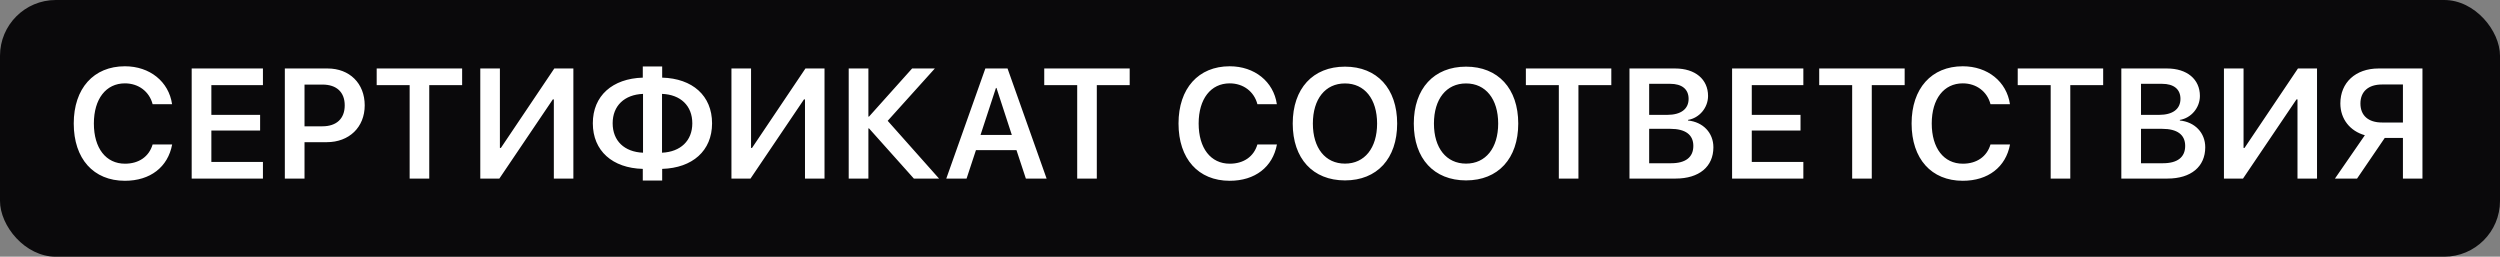
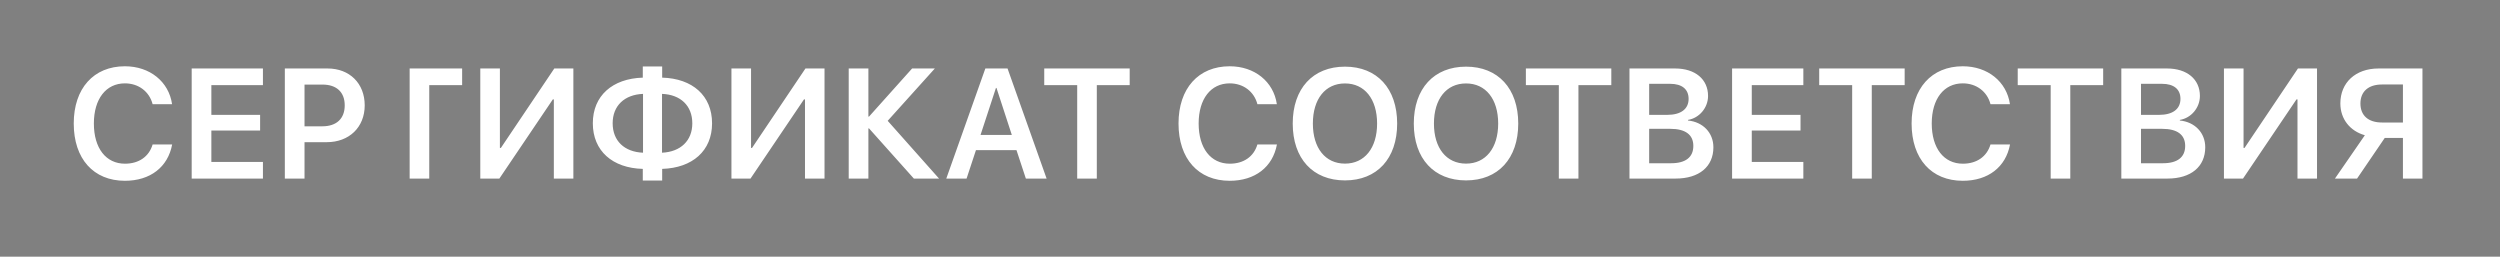
<svg xmlns="http://www.w3.org/2000/svg" width="224" height="23" viewBox="0 0 224 23" fill="none">
  <rect x="0" y="0" width="224" height="23" fill="#808080" stroke="none" />
-   <rect width="224" height="23" rx="5" fill="#0A090B" />
-   <path d="M11.193 16.198C8.377 16.198 6.607 14.229 6.607 11.065C6.607 7.92 8.391 5.938 11.193 5.938C13.422 5.938 15.124 7.312 15.418 9.335H13.675C13.381 8.2 12.41 7.469 11.193 7.469C9.498 7.469 8.411 8.863 8.411 11.065C8.411 13.279 9.491 14.667 11.2 14.667C12.444 14.667 13.354 14.031 13.675 12.944H15.425C15.049 14.968 13.463 16.198 11.193 16.198ZM23.559 14.51V16H17.175V6.136H23.559V7.626H18.938V10.292H23.306V11.693H18.938V14.51H23.559ZM25.521 6.136H29.356C31.318 6.136 32.678 7.469 32.678 9.438C32.678 11.406 31.277 12.739 29.281 12.739H27.285V16H25.521V6.136ZM27.285 7.578V11.317H28.884C30.149 11.317 30.887 10.634 30.887 9.438C30.887 8.255 30.156 7.578 28.891 7.578H27.285ZM38.461 16H36.704V7.626H33.751V6.136H41.407V7.626H38.461V16ZM49.624 16V8.904H49.535L44.743 16H43.034V6.136H44.791V13.252H44.88L49.665 6.136H51.374V16H49.624ZM57.615 13.683V8.412C55.947 8.48 54.894 9.479 54.894 11.044C54.894 12.623 55.947 13.614 57.615 13.683ZM62.031 11.051C62.031 9.472 60.978 8.474 59.317 8.412V13.683C60.978 13.607 62.031 12.609 62.031 11.051ZM57.594 15.132C54.88 15.063 53.117 13.519 53.117 11.044C53.117 8.576 54.88 7.038 57.594 6.956V5.958H59.331V6.956C62.045 7.031 63.801 8.569 63.801 11.051C63.801 13.512 62.045 15.05 59.331 15.132V16.178H57.594V15.132ZM72.127 16V8.904H72.038L67.246 16H65.537V6.136H67.294V13.252H67.383L72.168 6.136H73.877V16H72.127ZM79.537 10.825L84.138 16H81.882L77.862 11.502H77.808V16H76.044V6.136H77.808V10.449H77.862L81.725 6.136H83.762L79.537 10.825ZM91.917 16L91.076 13.45H87.446L86.605 16H84.787L88.287 6.136H90.276L93.776 16H91.917ZM89.237 7.879L87.856 12.09H90.659L89.285 7.879H89.237ZM98.274 16H96.517V7.626H93.564V6.136H101.22V7.626H98.274V16ZM110.182 16.198C107.365 16.198 105.595 14.229 105.595 11.065C105.595 7.92 107.379 5.938 110.182 5.938C112.41 5.938 114.112 7.312 114.406 9.335H112.663C112.369 8.2 111.398 7.469 110.182 7.469C108.486 7.469 107.399 8.863 107.399 11.065C107.399 13.279 108.479 14.667 110.188 14.667C111.433 14.667 112.342 14.031 112.663 12.944H114.413C114.037 14.968 112.451 16.198 110.182 16.198ZM120.51 5.972C123.382 5.972 125.186 7.934 125.186 11.071C125.186 14.209 123.382 16.164 120.51 16.164C117.633 16.164 115.828 14.209 115.828 11.071C115.828 7.934 117.633 5.972 120.51 5.972ZM120.51 7.476C118.747 7.476 117.633 8.87 117.633 11.071C117.633 13.266 118.747 14.66 120.51 14.66C122.267 14.66 123.388 13.266 123.388 11.071C123.388 8.87 122.267 7.476 120.51 7.476ZM131.359 5.972C134.23 5.972 136.035 7.934 136.035 11.071C136.035 14.209 134.23 16.164 131.359 16.164C128.481 16.164 126.676 14.209 126.676 11.071C126.676 7.934 128.481 5.972 131.359 5.972ZM131.359 7.476C129.595 7.476 128.481 8.87 128.481 11.071C128.481 13.266 129.595 14.66 131.359 14.66C133.116 14.66 134.237 13.266 134.237 11.071C134.237 8.87 133.116 7.476 131.359 7.476ZM141.428 16H139.671V7.626H136.718V6.136H144.374V7.626H141.428V16ZM150.137 16H146.001V6.136H150.096C151.887 6.136 153.042 7.1 153.042 8.597C153.042 9.656 152.256 10.579 151.244 10.743V10.798C152.584 10.928 153.52 11.892 153.52 13.197C153.52 14.934 152.242 16 150.137 16ZM147.765 7.51V10.292H149.378C150.608 10.292 151.299 9.772 151.299 8.856C151.299 7.995 150.704 7.51 149.651 7.51H147.765ZM147.765 14.626H149.733C151.032 14.626 151.723 14.086 151.723 13.074C151.723 12.069 151.012 11.543 149.658 11.543H147.765V14.626ZM161.58 14.51V16H155.195V6.136H161.58V7.626H156.959V10.292H161.327V11.693H156.959V14.51H161.58ZM167.711 16H165.954V7.626H163.001V6.136H170.658V7.626H167.711V16ZM175.866 16.198C173.05 16.198 171.279 14.229 171.279 11.065C171.279 7.92 173.064 5.938 175.866 5.938C178.095 5.938 179.797 7.312 180.091 9.335H178.348C178.054 8.2 177.083 7.469 175.866 7.469C174.171 7.469 173.084 8.863 173.084 11.065C173.084 13.279 174.164 14.667 175.873 14.667C177.117 14.667 178.026 14.031 178.348 12.944H180.098C179.722 14.968 178.136 16.198 175.866 16.198ZM185.498 16H183.741V7.626H180.788V6.136H188.444V7.626H185.498V16ZM194.207 16H190.071V6.136H194.166C195.957 6.136 197.112 7.1 197.112 8.597C197.112 9.656 196.326 10.579 195.314 10.743V10.798C196.654 10.928 197.59 11.892 197.59 13.197C197.59 14.934 196.312 16 194.207 16ZM191.834 7.51V10.292H193.448C194.678 10.292 195.369 9.772 195.369 8.856C195.369 7.995 194.774 7.51 193.721 7.51H191.834ZM191.834 14.626H193.803C195.102 14.626 195.792 14.086 195.792 13.074C195.792 12.069 195.082 11.543 193.728 11.543H191.834V14.626ZM205.855 16V8.904H205.766L200.974 16H199.265V6.136H201.022V13.252H201.111L205.896 6.136H207.605V16H205.855ZM215.302 10.976V7.571H213.422C212.212 7.571 211.494 8.2 211.494 9.273C211.494 10.354 212.205 10.976 213.422 10.976H215.302ZM213.675 12.356L211.193 16H209.211L211.891 12.117C210.578 11.748 209.696 10.682 209.696 9.267C209.696 7.407 211.05 6.136 213.121 6.136H217.052V16H215.302V12.356H213.675Z" fill="white" />
+   <path d="M11.193 16.198C8.377 16.198 6.607 14.229 6.607 11.065C6.607 7.92 8.391 5.938 11.193 5.938C13.422 5.938 15.124 7.312 15.418 9.335H13.675C13.381 8.2 12.41 7.469 11.193 7.469C9.498 7.469 8.411 8.863 8.411 11.065C8.411 13.279 9.491 14.667 11.2 14.667C12.444 14.667 13.354 14.031 13.675 12.944H15.425C15.049 14.968 13.463 16.198 11.193 16.198ZM23.559 14.51V16H17.175V6.136H23.559V7.626H18.938V10.292H23.306V11.693H18.938V14.51H23.559ZM25.521 6.136H29.356C31.318 6.136 32.678 7.469 32.678 9.438C32.678 11.406 31.277 12.739 29.281 12.739H27.285V16H25.521V6.136ZM27.285 7.578V11.317H28.884C30.149 11.317 30.887 10.634 30.887 9.438C30.887 8.255 30.156 7.578 28.891 7.578H27.285ZM38.461 16H36.704V7.626V6.136H41.407V7.626H38.461V16ZM49.624 16V8.904H49.535L44.743 16H43.034V6.136H44.791V13.252H44.88L49.665 6.136H51.374V16H49.624ZM57.615 13.683V8.412C55.947 8.48 54.894 9.479 54.894 11.044C54.894 12.623 55.947 13.614 57.615 13.683ZM62.031 11.051C62.031 9.472 60.978 8.474 59.317 8.412V13.683C60.978 13.607 62.031 12.609 62.031 11.051ZM57.594 15.132C54.88 15.063 53.117 13.519 53.117 11.044C53.117 8.576 54.88 7.038 57.594 6.956V5.958H59.331V6.956C62.045 7.031 63.801 8.569 63.801 11.051C63.801 13.512 62.045 15.05 59.331 15.132V16.178H57.594V15.132ZM72.127 16V8.904H72.038L67.246 16H65.537V6.136H67.294V13.252H67.383L72.168 6.136H73.877V16H72.127ZM79.537 10.825L84.138 16H81.882L77.862 11.502H77.808V16H76.044V6.136H77.808V10.449H77.862L81.725 6.136H83.762L79.537 10.825ZM91.917 16L91.076 13.45H87.446L86.605 16H84.787L88.287 6.136H90.276L93.776 16H91.917ZM89.237 7.879L87.856 12.09H90.659L89.285 7.879H89.237ZM98.274 16H96.517V7.626H93.564V6.136H101.22V7.626H98.274V16ZM110.182 16.198C107.365 16.198 105.595 14.229 105.595 11.065C105.595 7.92 107.379 5.938 110.182 5.938C112.41 5.938 114.112 7.312 114.406 9.335H112.663C112.369 8.2 111.398 7.469 110.182 7.469C108.486 7.469 107.399 8.863 107.399 11.065C107.399 13.279 108.479 14.667 110.188 14.667C111.433 14.667 112.342 14.031 112.663 12.944H114.413C114.037 14.968 112.451 16.198 110.182 16.198ZM120.51 5.972C123.382 5.972 125.186 7.934 125.186 11.071C125.186 14.209 123.382 16.164 120.51 16.164C117.633 16.164 115.828 14.209 115.828 11.071C115.828 7.934 117.633 5.972 120.51 5.972ZM120.51 7.476C118.747 7.476 117.633 8.87 117.633 11.071C117.633 13.266 118.747 14.66 120.51 14.66C122.267 14.66 123.388 13.266 123.388 11.071C123.388 8.87 122.267 7.476 120.51 7.476ZM131.359 5.972C134.23 5.972 136.035 7.934 136.035 11.071C136.035 14.209 134.23 16.164 131.359 16.164C128.481 16.164 126.676 14.209 126.676 11.071C126.676 7.934 128.481 5.972 131.359 5.972ZM131.359 7.476C129.595 7.476 128.481 8.87 128.481 11.071C128.481 13.266 129.595 14.66 131.359 14.66C133.116 14.66 134.237 13.266 134.237 11.071C134.237 8.87 133.116 7.476 131.359 7.476ZM141.428 16H139.671V7.626H136.718V6.136H144.374V7.626H141.428V16ZM150.137 16H146.001V6.136H150.096C151.887 6.136 153.042 7.1 153.042 8.597C153.042 9.656 152.256 10.579 151.244 10.743V10.798C152.584 10.928 153.52 11.892 153.52 13.197C153.52 14.934 152.242 16 150.137 16ZM147.765 7.51V10.292H149.378C150.608 10.292 151.299 9.772 151.299 8.856C151.299 7.995 150.704 7.51 149.651 7.51H147.765ZM147.765 14.626H149.733C151.032 14.626 151.723 14.086 151.723 13.074C151.723 12.069 151.012 11.543 149.658 11.543H147.765V14.626ZM161.58 14.51V16H155.195V6.136H161.58V7.626H156.959V10.292H161.327V11.693H156.959V14.51H161.58ZM167.711 16H165.954V7.626H163.001V6.136H170.658V7.626H167.711V16ZM175.866 16.198C173.05 16.198 171.279 14.229 171.279 11.065C171.279 7.92 173.064 5.938 175.866 5.938C178.095 5.938 179.797 7.312 180.091 9.335H178.348C178.054 8.2 177.083 7.469 175.866 7.469C174.171 7.469 173.084 8.863 173.084 11.065C173.084 13.279 174.164 14.667 175.873 14.667C177.117 14.667 178.026 14.031 178.348 12.944H180.098C179.722 14.968 178.136 16.198 175.866 16.198ZM185.498 16H183.741V7.626H180.788V6.136H188.444V7.626H185.498V16ZM194.207 16H190.071V6.136H194.166C195.957 6.136 197.112 7.1 197.112 8.597C197.112 9.656 196.326 10.579 195.314 10.743V10.798C196.654 10.928 197.59 11.892 197.59 13.197C197.59 14.934 196.312 16 194.207 16ZM191.834 7.51V10.292H193.448C194.678 10.292 195.369 9.772 195.369 8.856C195.369 7.995 194.774 7.51 193.721 7.51H191.834ZM191.834 14.626H193.803C195.102 14.626 195.792 14.086 195.792 13.074C195.792 12.069 195.082 11.543 193.728 11.543H191.834V14.626ZM205.855 16V8.904H205.766L200.974 16H199.265V6.136H201.022V13.252H201.111L205.896 6.136H207.605V16H205.855ZM215.302 10.976V7.571H213.422C212.212 7.571 211.494 8.2 211.494 9.273C211.494 10.354 212.205 10.976 213.422 10.976H215.302ZM213.675 12.356L211.193 16H209.211L211.891 12.117C210.578 11.748 209.696 10.682 209.696 9.267C209.696 7.407 211.05 6.136 213.121 6.136H217.052V16H215.302V12.356H213.675Z" fill="white" />
</svg>